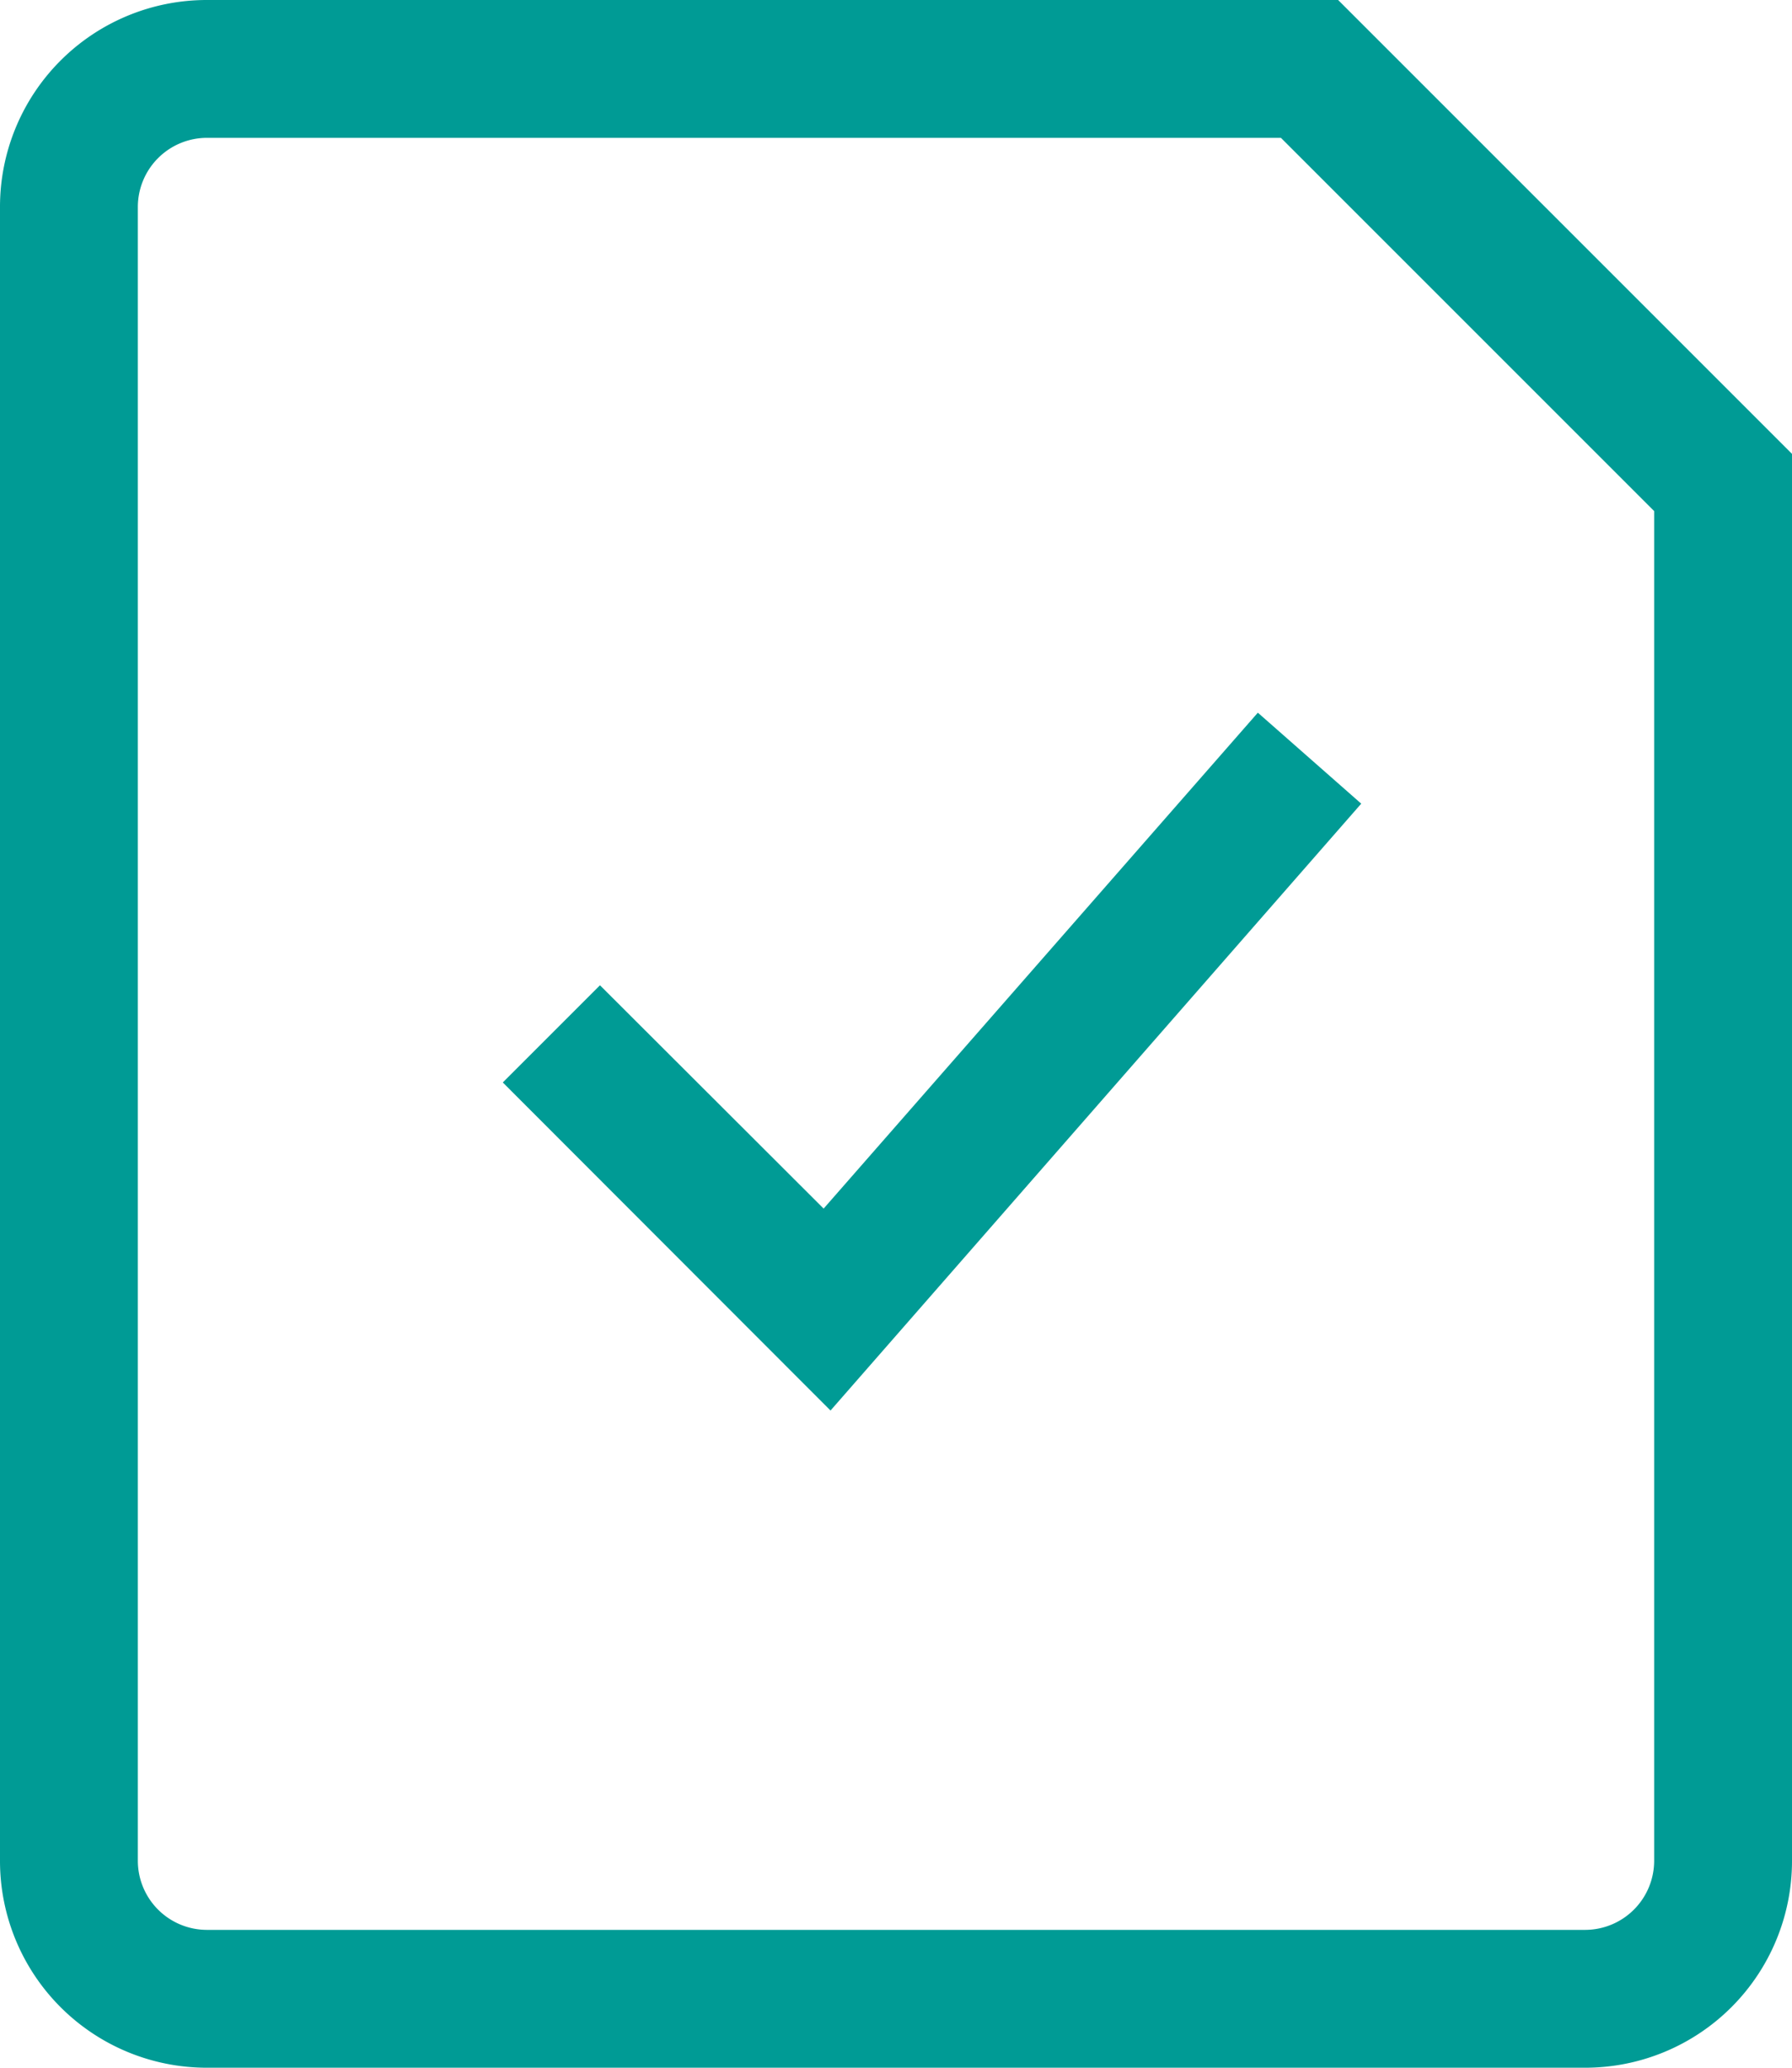
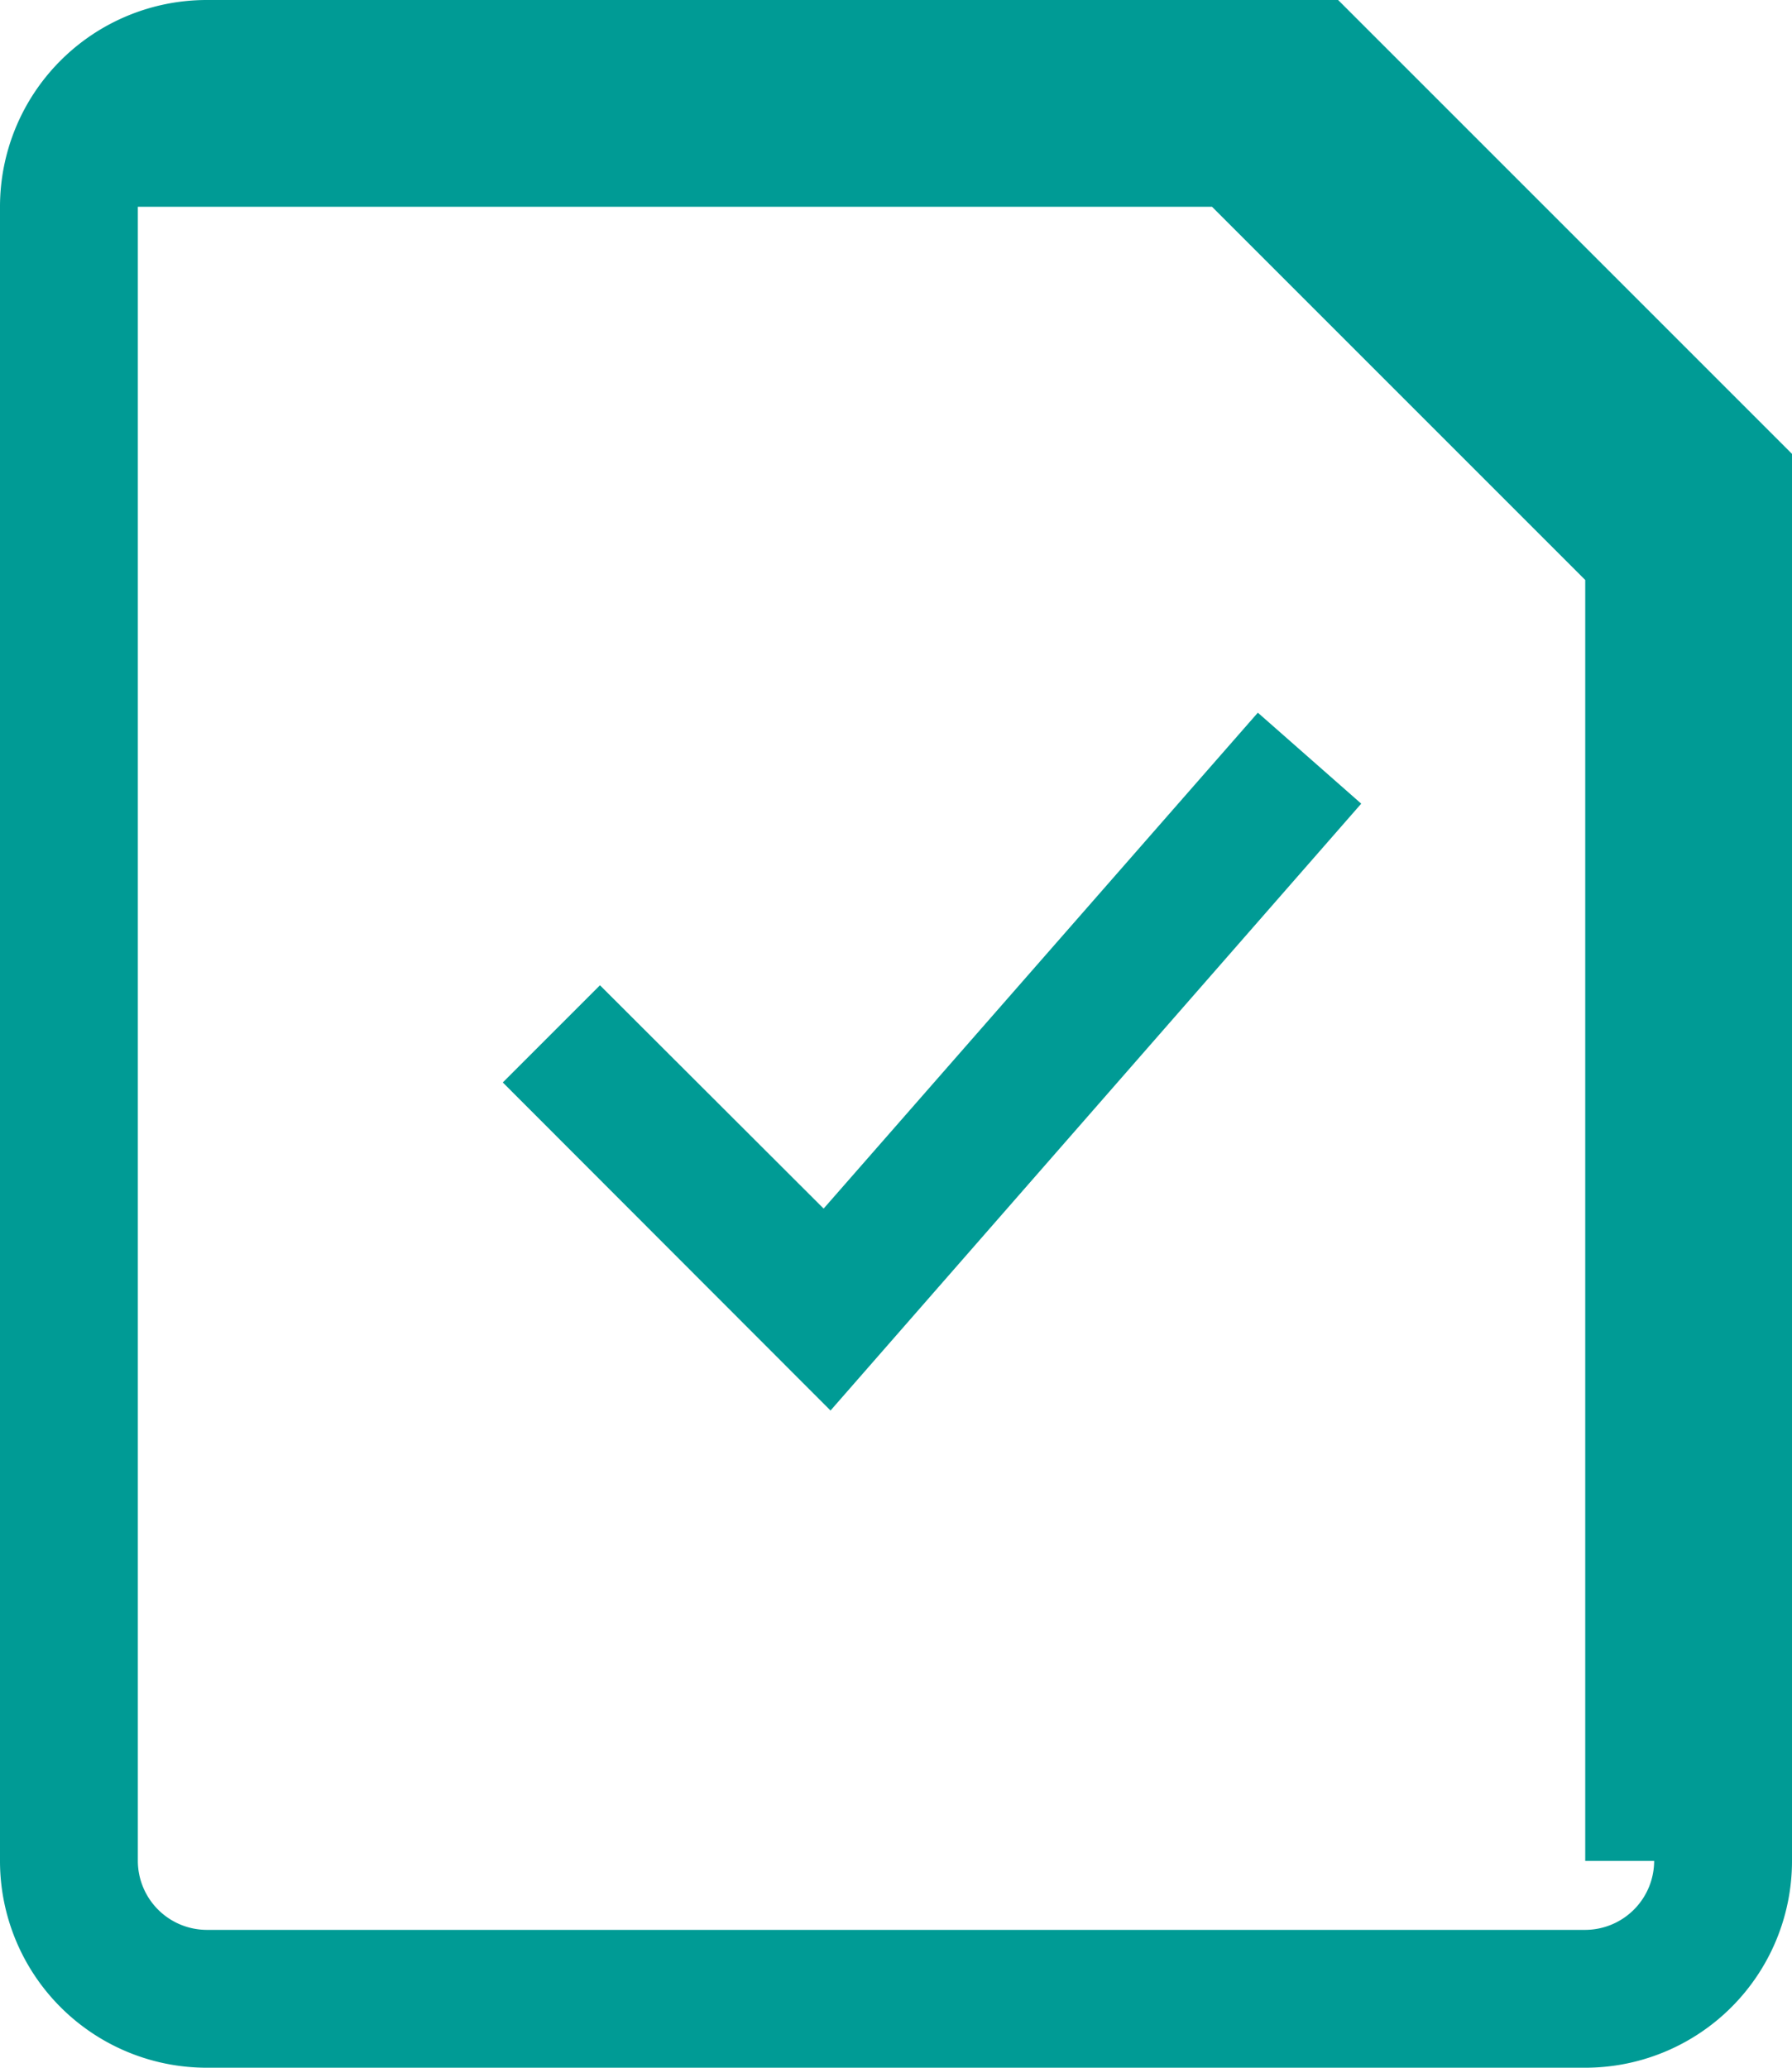
<svg xmlns="http://www.w3.org/2000/svg" width="52" height="60" viewBox="0 0 52 60">
  <defs>
    <style>
      .cls-1 {
        fill: #009b95;
        fill-rule: evenodd;
      }
    </style>
  </defs>
-   <path class="cls-1" d="M2017.9,2687.07l-6.49-6.48-2.82,2.82,9.51,9.52,15.4-17.61-3-2.64Zm14.93-35.07H2000a6,6,0,0,0-6,6v48a6,6,0,0,0,6,6h40a6,6,0,0,0,6-6v-40.83Zm9.17,54a2.006,2.006,0,0,1-2,2h-40a2.006,2.006,0,0,1-2-2v-48a2.006,2.006,0,0,1,2-2h31.17l10.83,10.83V2706Z" transform="translate(-1994 -2652)" />
+   <path class="cls-1" d="M2017.9,2687.07l-6.49-6.48-2.82,2.82,9.51,9.52,15.4-17.61-3-2.64Zm14.93-35.07H2000a6,6,0,0,0-6,6v48a6,6,0,0,0,6,6h40a6,6,0,0,0,6-6v-40.83Zm9.17,54a2.006,2.006,0,0,1-2,2h-40a2.006,2.006,0,0,1-2-2v-48h31.17l10.83,10.83V2706Z" transform="translate(-1994 -2652)" />
</svg>